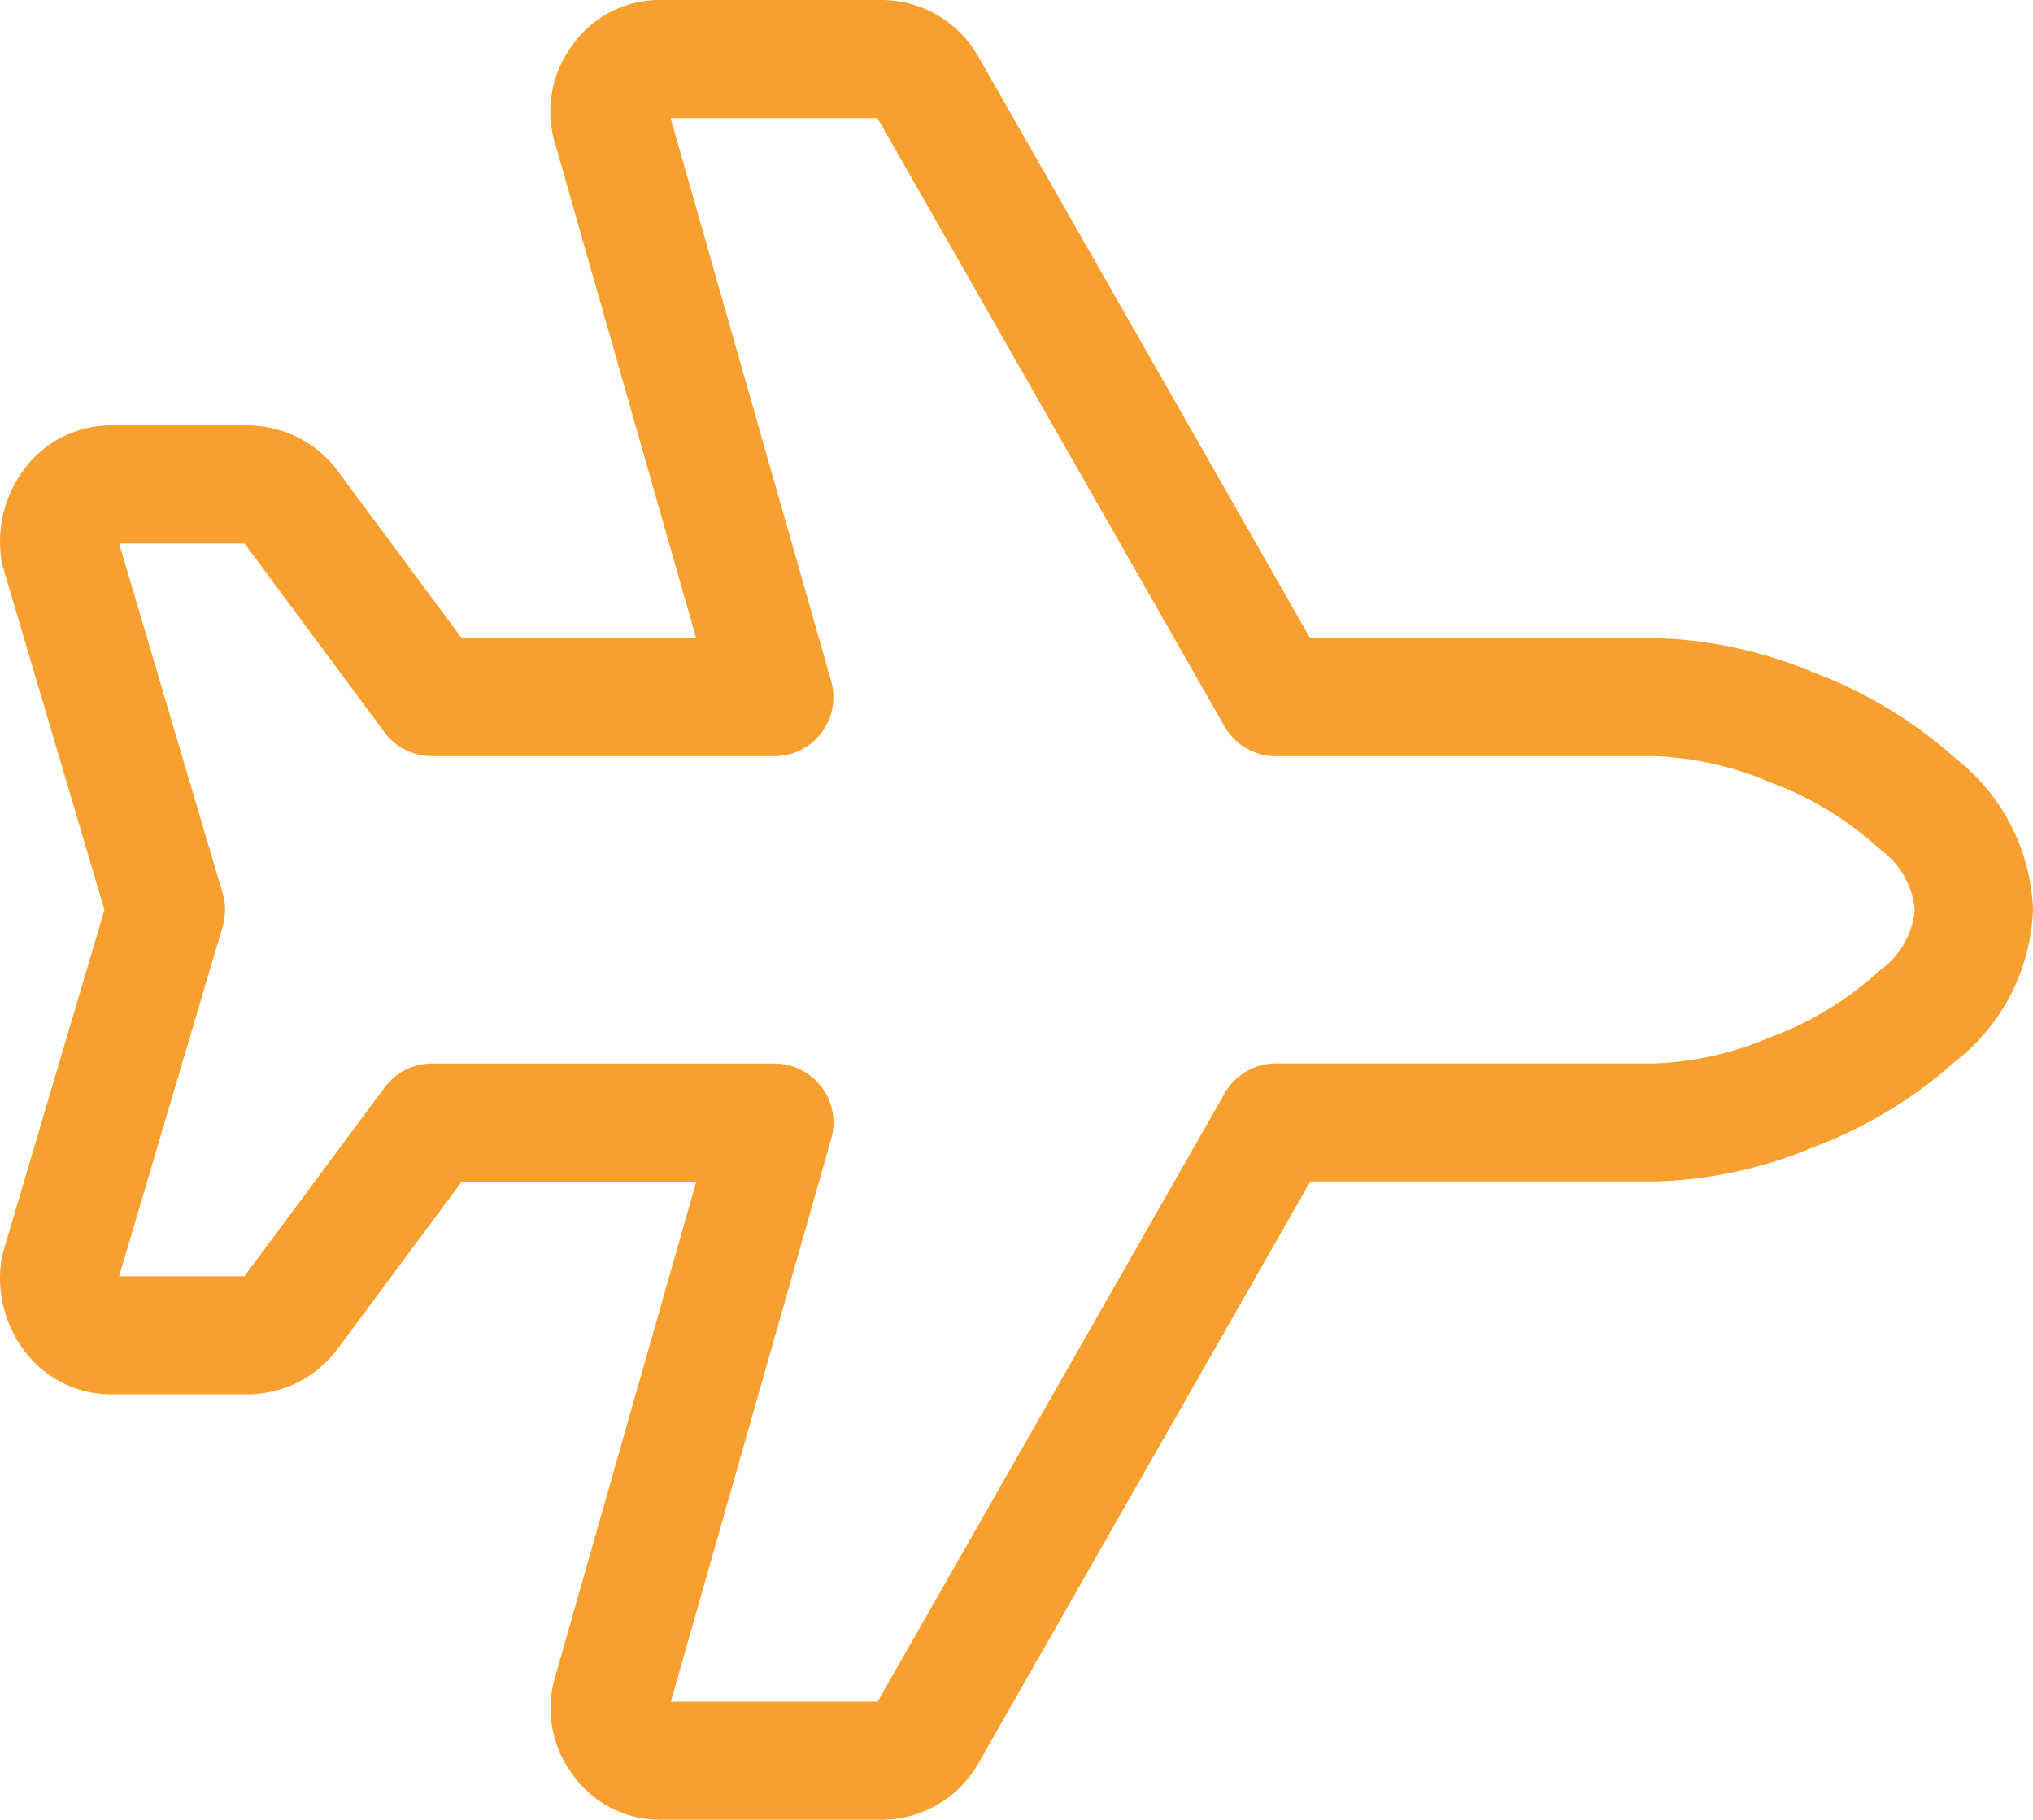
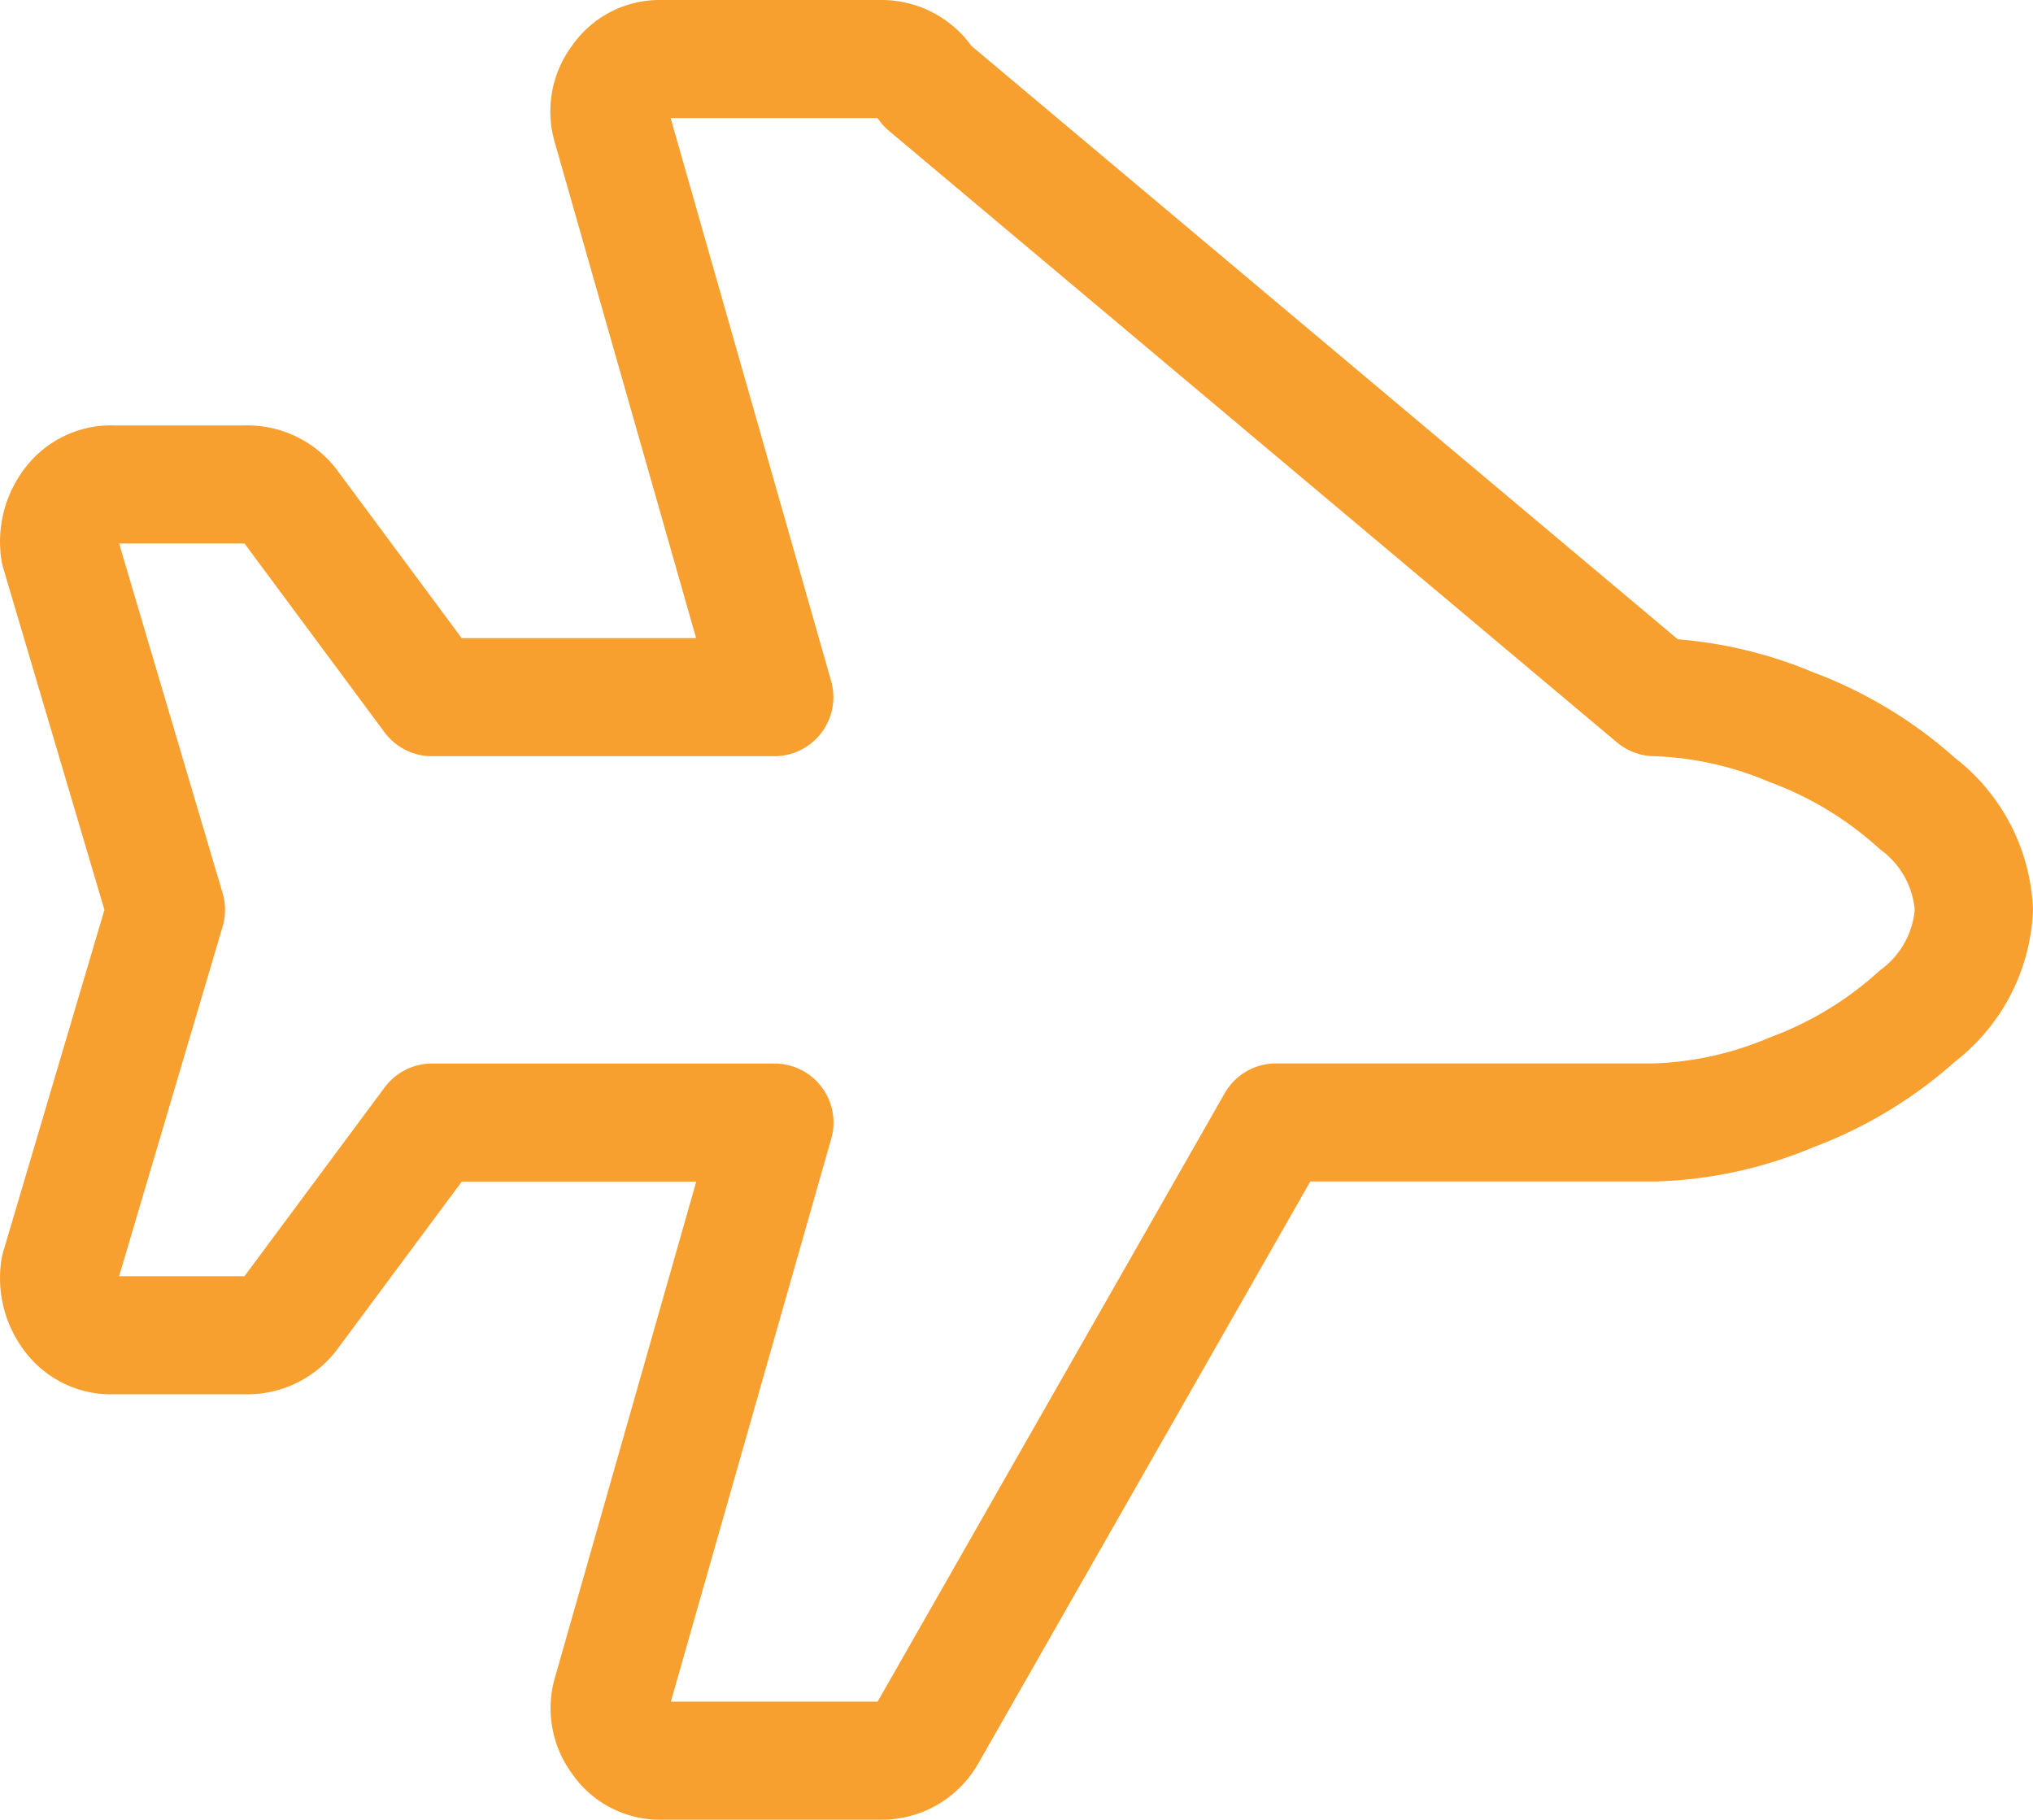
<svg xmlns="http://www.w3.org/2000/svg" width="34.438" height="30.824" viewBox="0 0 34.438 30.824">
-   <path id="Path_51" data-name="Path 51" d="M27.011-41.691a6.438,6.438,0,0,1,2.308.507,6.64,6.64,0,0,1,2.139,1.295,2.414,2.414,0,0,1,.957,1.8,2.414,2.414,0,0,1-.957,1.8,6.64,6.64,0,0,1-2.139,1.295,6.438,6.438,0,0,1-2.308.507H20.593L14.682-24.126a.882.882,0,0,1-.788.45H10.179a.809.809,0,0,1-.7-.366.864.864,0,0,1-.141-.76l2.759-9.683h-5.8L3.873-31.22a.908.908,0,0,1-.732.338H.89a.83.83,0,0,1-.7-.338,1.048,1.048,0,0,1-.2-.788l1.8-6.08-1.8-6.08a1.048,1.048,0,0,1,.2-.788.83.83,0,0,1,.7-.338H3.142a.908.908,0,0,1,.732.338l2.421,3.265h5.8L9.334-51.374a.864.864,0,0,1,.141-.76.809.809,0,0,1,.7-.366h3.716a.882.882,0,0,1,.788.45l5.911,10.359Z" transform="translate(1.022 53.5)" fill="none" stroke="#f8a02f" stroke-linecap="round" stroke-linejoin="round" stroke-width="2" />
+   <path id="Path_51" data-name="Path 51" d="M27.011-41.691a6.438,6.438,0,0,1,2.308.507,6.64,6.64,0,0,1,2.139,1.295,2.414,2.414,0,0,1,.957,1.8,2.414,2.414,0,0,1-.957,1.8,6.64,6.64,0,0,1-2.139,1.295,6.438,6.438,0,0,1-2.308.507H20.593L14.682-24.126a.882.882,0,0,1-.788.45H10.179a.809.809,0,0,1-.7-.366.864.864,0,0,1-.141-.76l2.759-9.683h-5.8L3.873-31.22a.908.908,0,0,1-.732.338H.89a.83.83,0,0,1-.7-.338,1.048,1.048,0,0,1-.2-.788l1.8-6.08-1.8-6.08a1.048,1.048,0,0,1,.2-.788.83.83,0,0,1,.7-.338H3.142a.908.908,0,0,1,.732.338l2.421,3.265h5.8L9.334-51.374a.864.864,0,0,1,.141-.76.809.809,0,0,1,.7-.366h3.716a.882.882,0,0,1,.788.45Z" transform="translate(1.022 53.5)" fill="none" stroke="#f8a02f" stroke-linecap="round" stroke-linejoin="round" stroke-width="2" />
</svg>